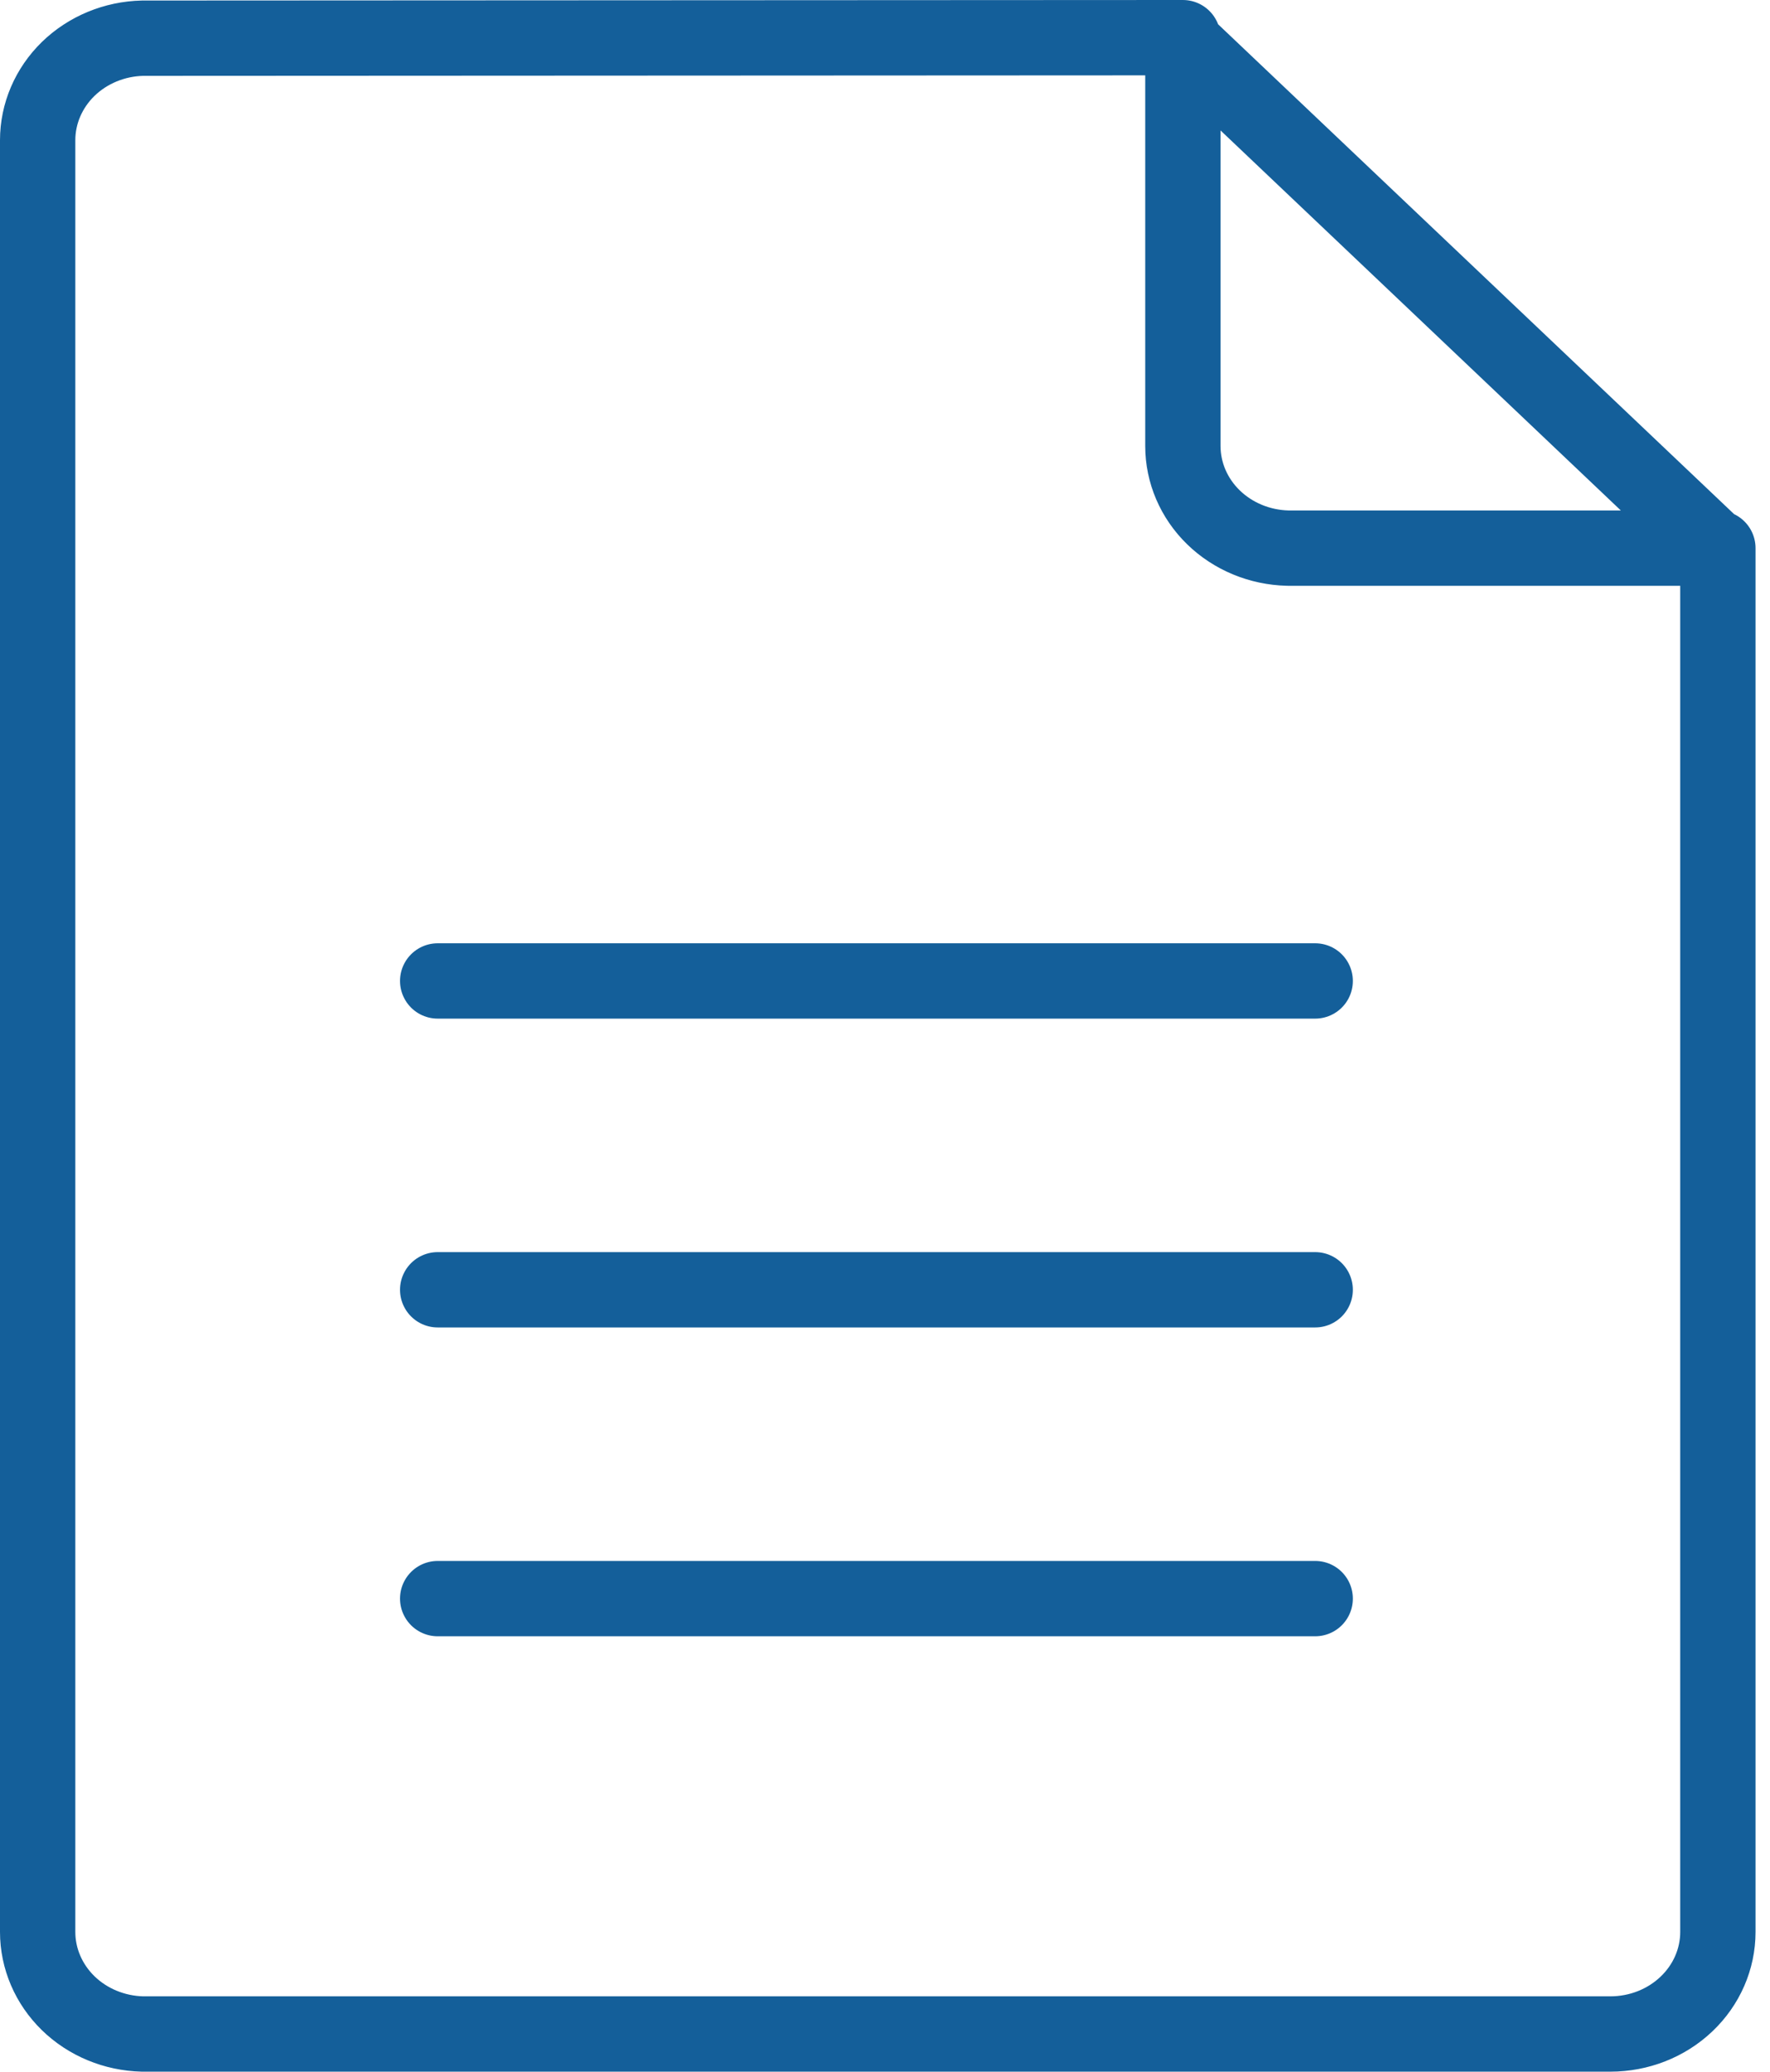
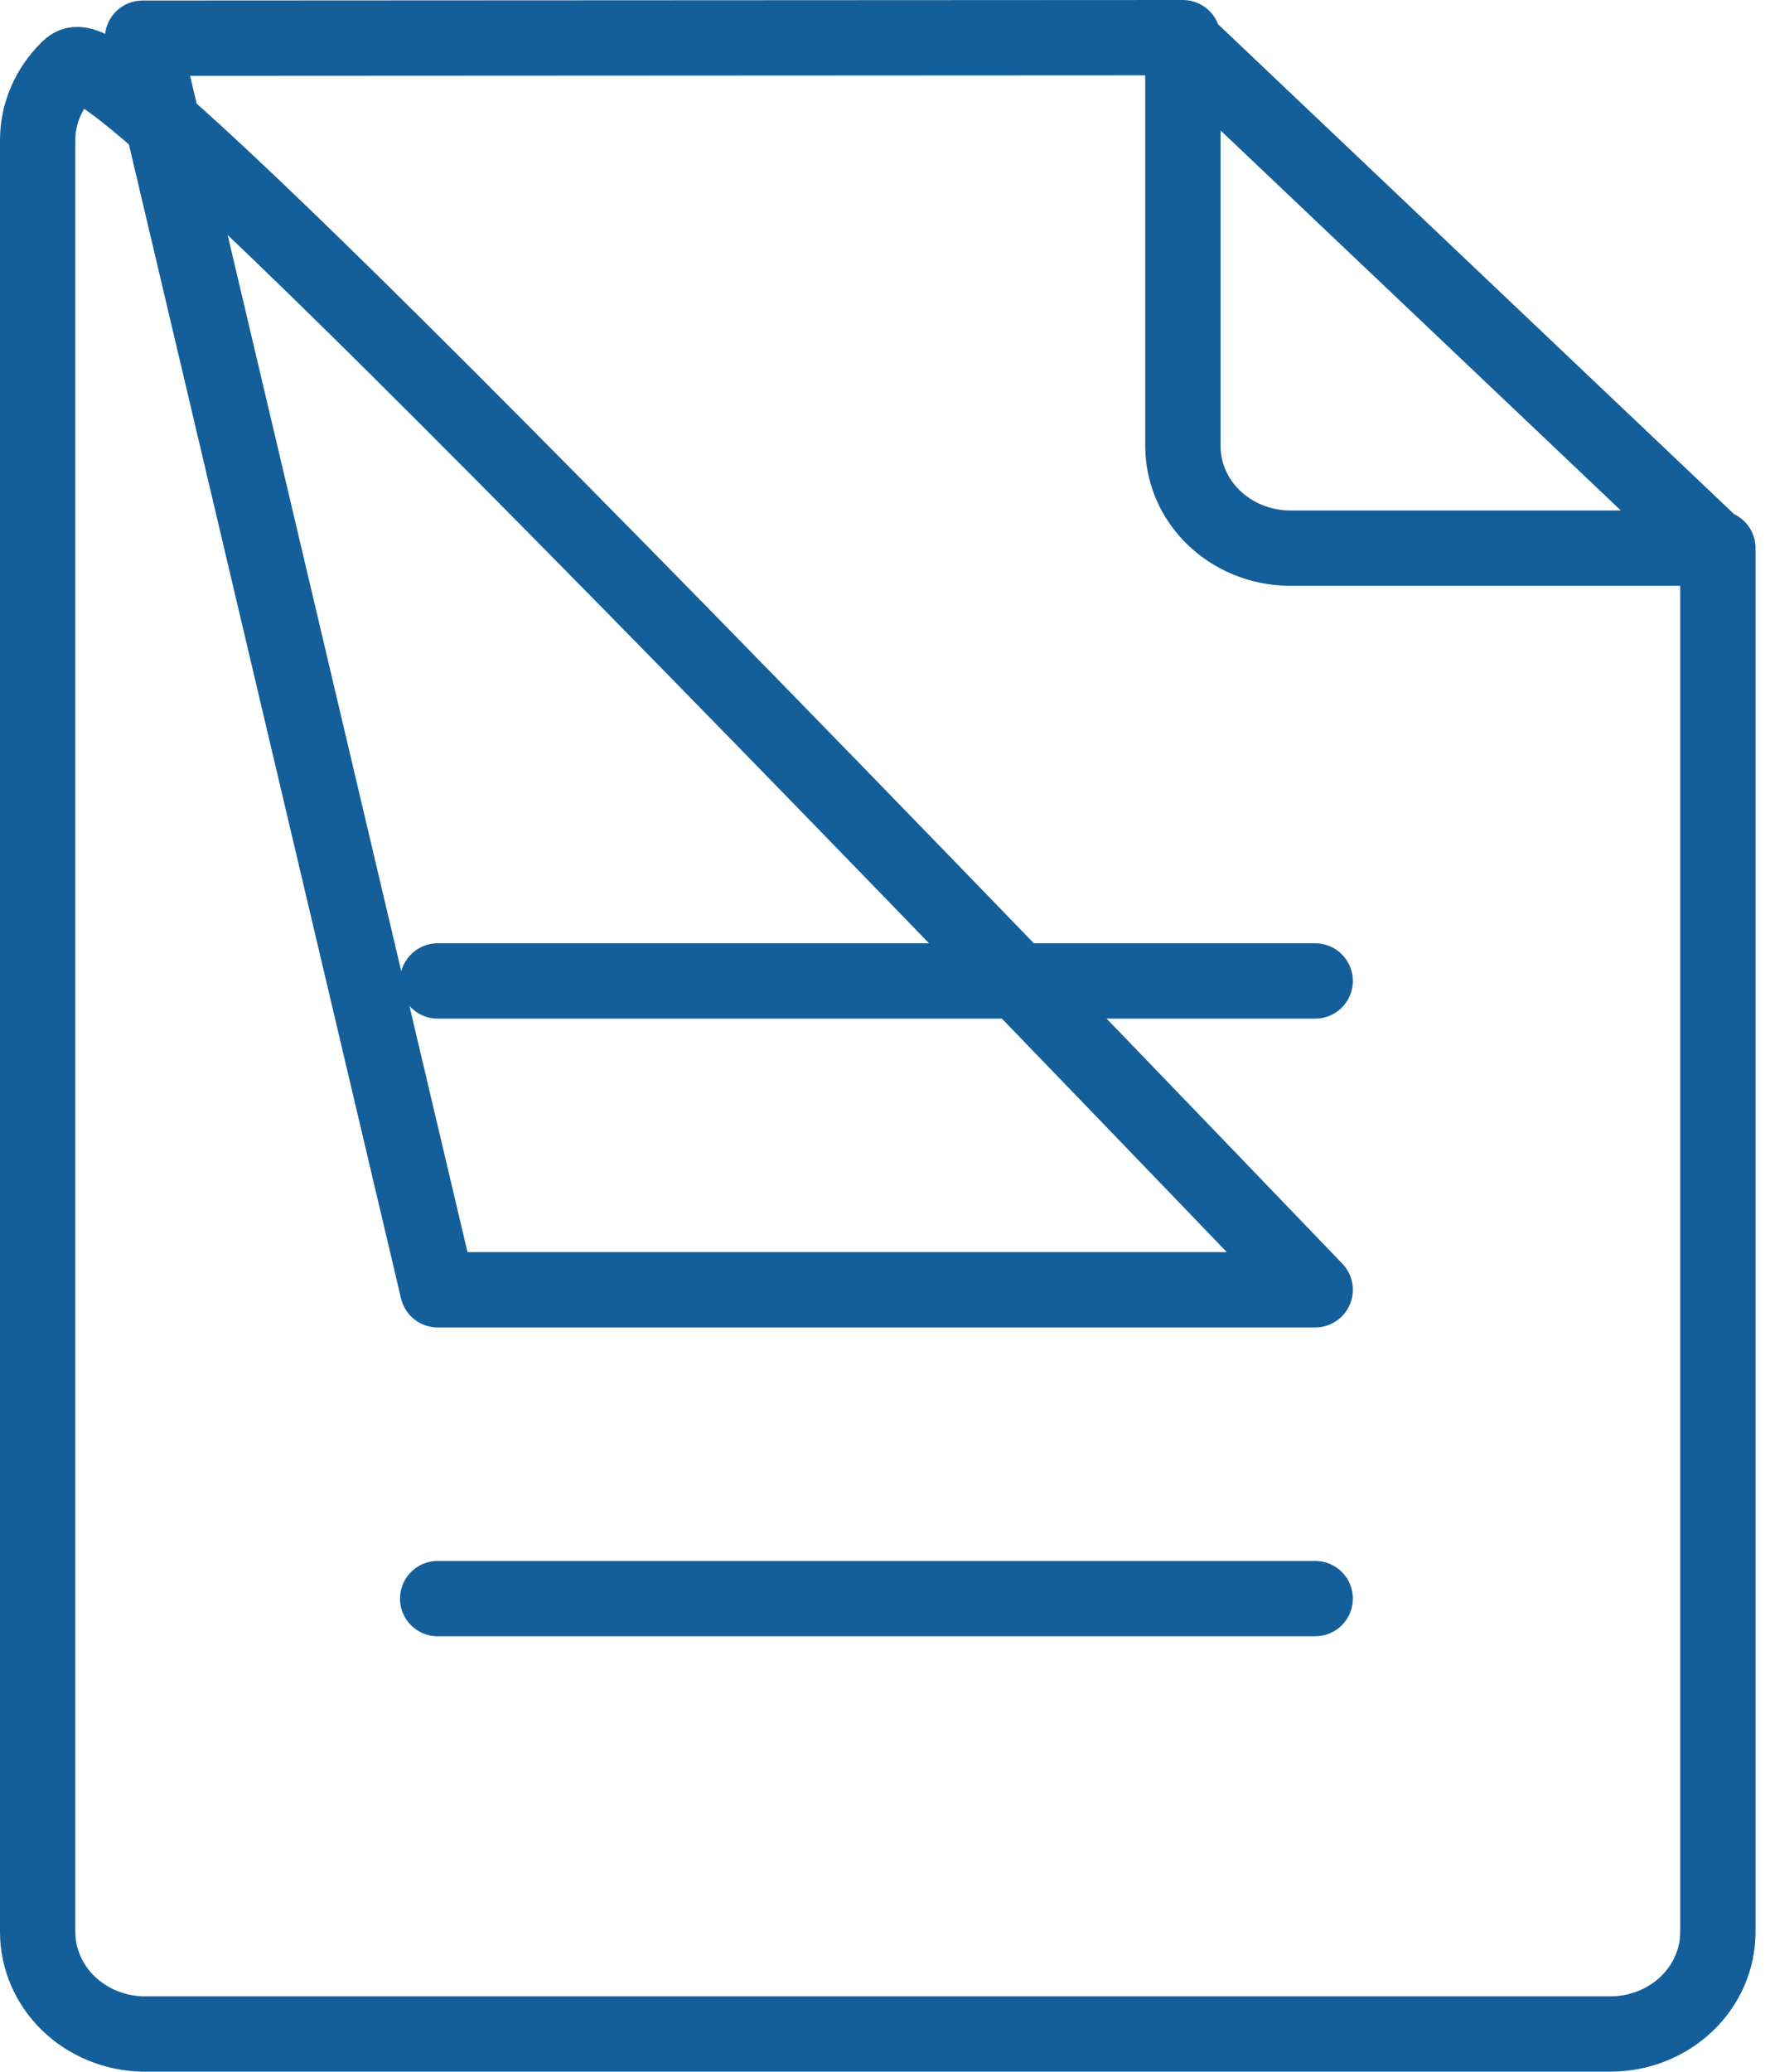
<svg xmlns="http://www.w3.org/2000/svg" width="47" height="55" viewBox="0 0 47 55" fill="none">
-   <path d="M31.282 1.014L45.545 14.552M11.622 26.043H34.923M11.622 42.441H34.923M11.622 34.242H34.923M3.785 1.014C3.04 1.031 2.332 1.324 1.811 1.83C1.291 2.337 1 3.016 1 3.723V51.29C1 51.997 1.291 52.676 1.811 53.183C2.331 53.689 3.039 53.982 3.783 54H42.761C43.519 54 44.245 53.715 44.78 53.206C45.316 52.698 45.616 52.009 45.616 51.29V14.552H34.195C33.45 14.534 32.742 14.241 32.221 13.734C31.701 13.228 31.41 12.548 31.41 11.841V1L3.785 1.014Z" stroke="#145F9A" stroke-width="2" stroke-linecap="round" stroke-linejoin="round" />
+   <path d="M31.282 1.014L45.545 14.552M11.622 26.043H34.923M11.622 42.441H34.923M11.622 34.242H34.923C3.04 1.031 2.332 1.324 1.811 1.83C1.291 2.337 1 3.016 1 3.723V51.29C1 51.997 1.291 52.676 1.811 53.183C2.331 53.689 3.039 53.982 3.783 54H42.761C43.519 54 44.245 53.715 44.78 53.206C45.316 52.698 45.616 52.009 45.616 51.29V14.552H34.195C33.45 14.534 32.742 14.241 32.221 13.734C31.701 13.228 31.41 12.548 31.41 11.841V1L3.785 1.014Z" stroke="#145F9A" stroke-width="2" stroke-linecap="round" stroke-linejoin="round" />
</svg>